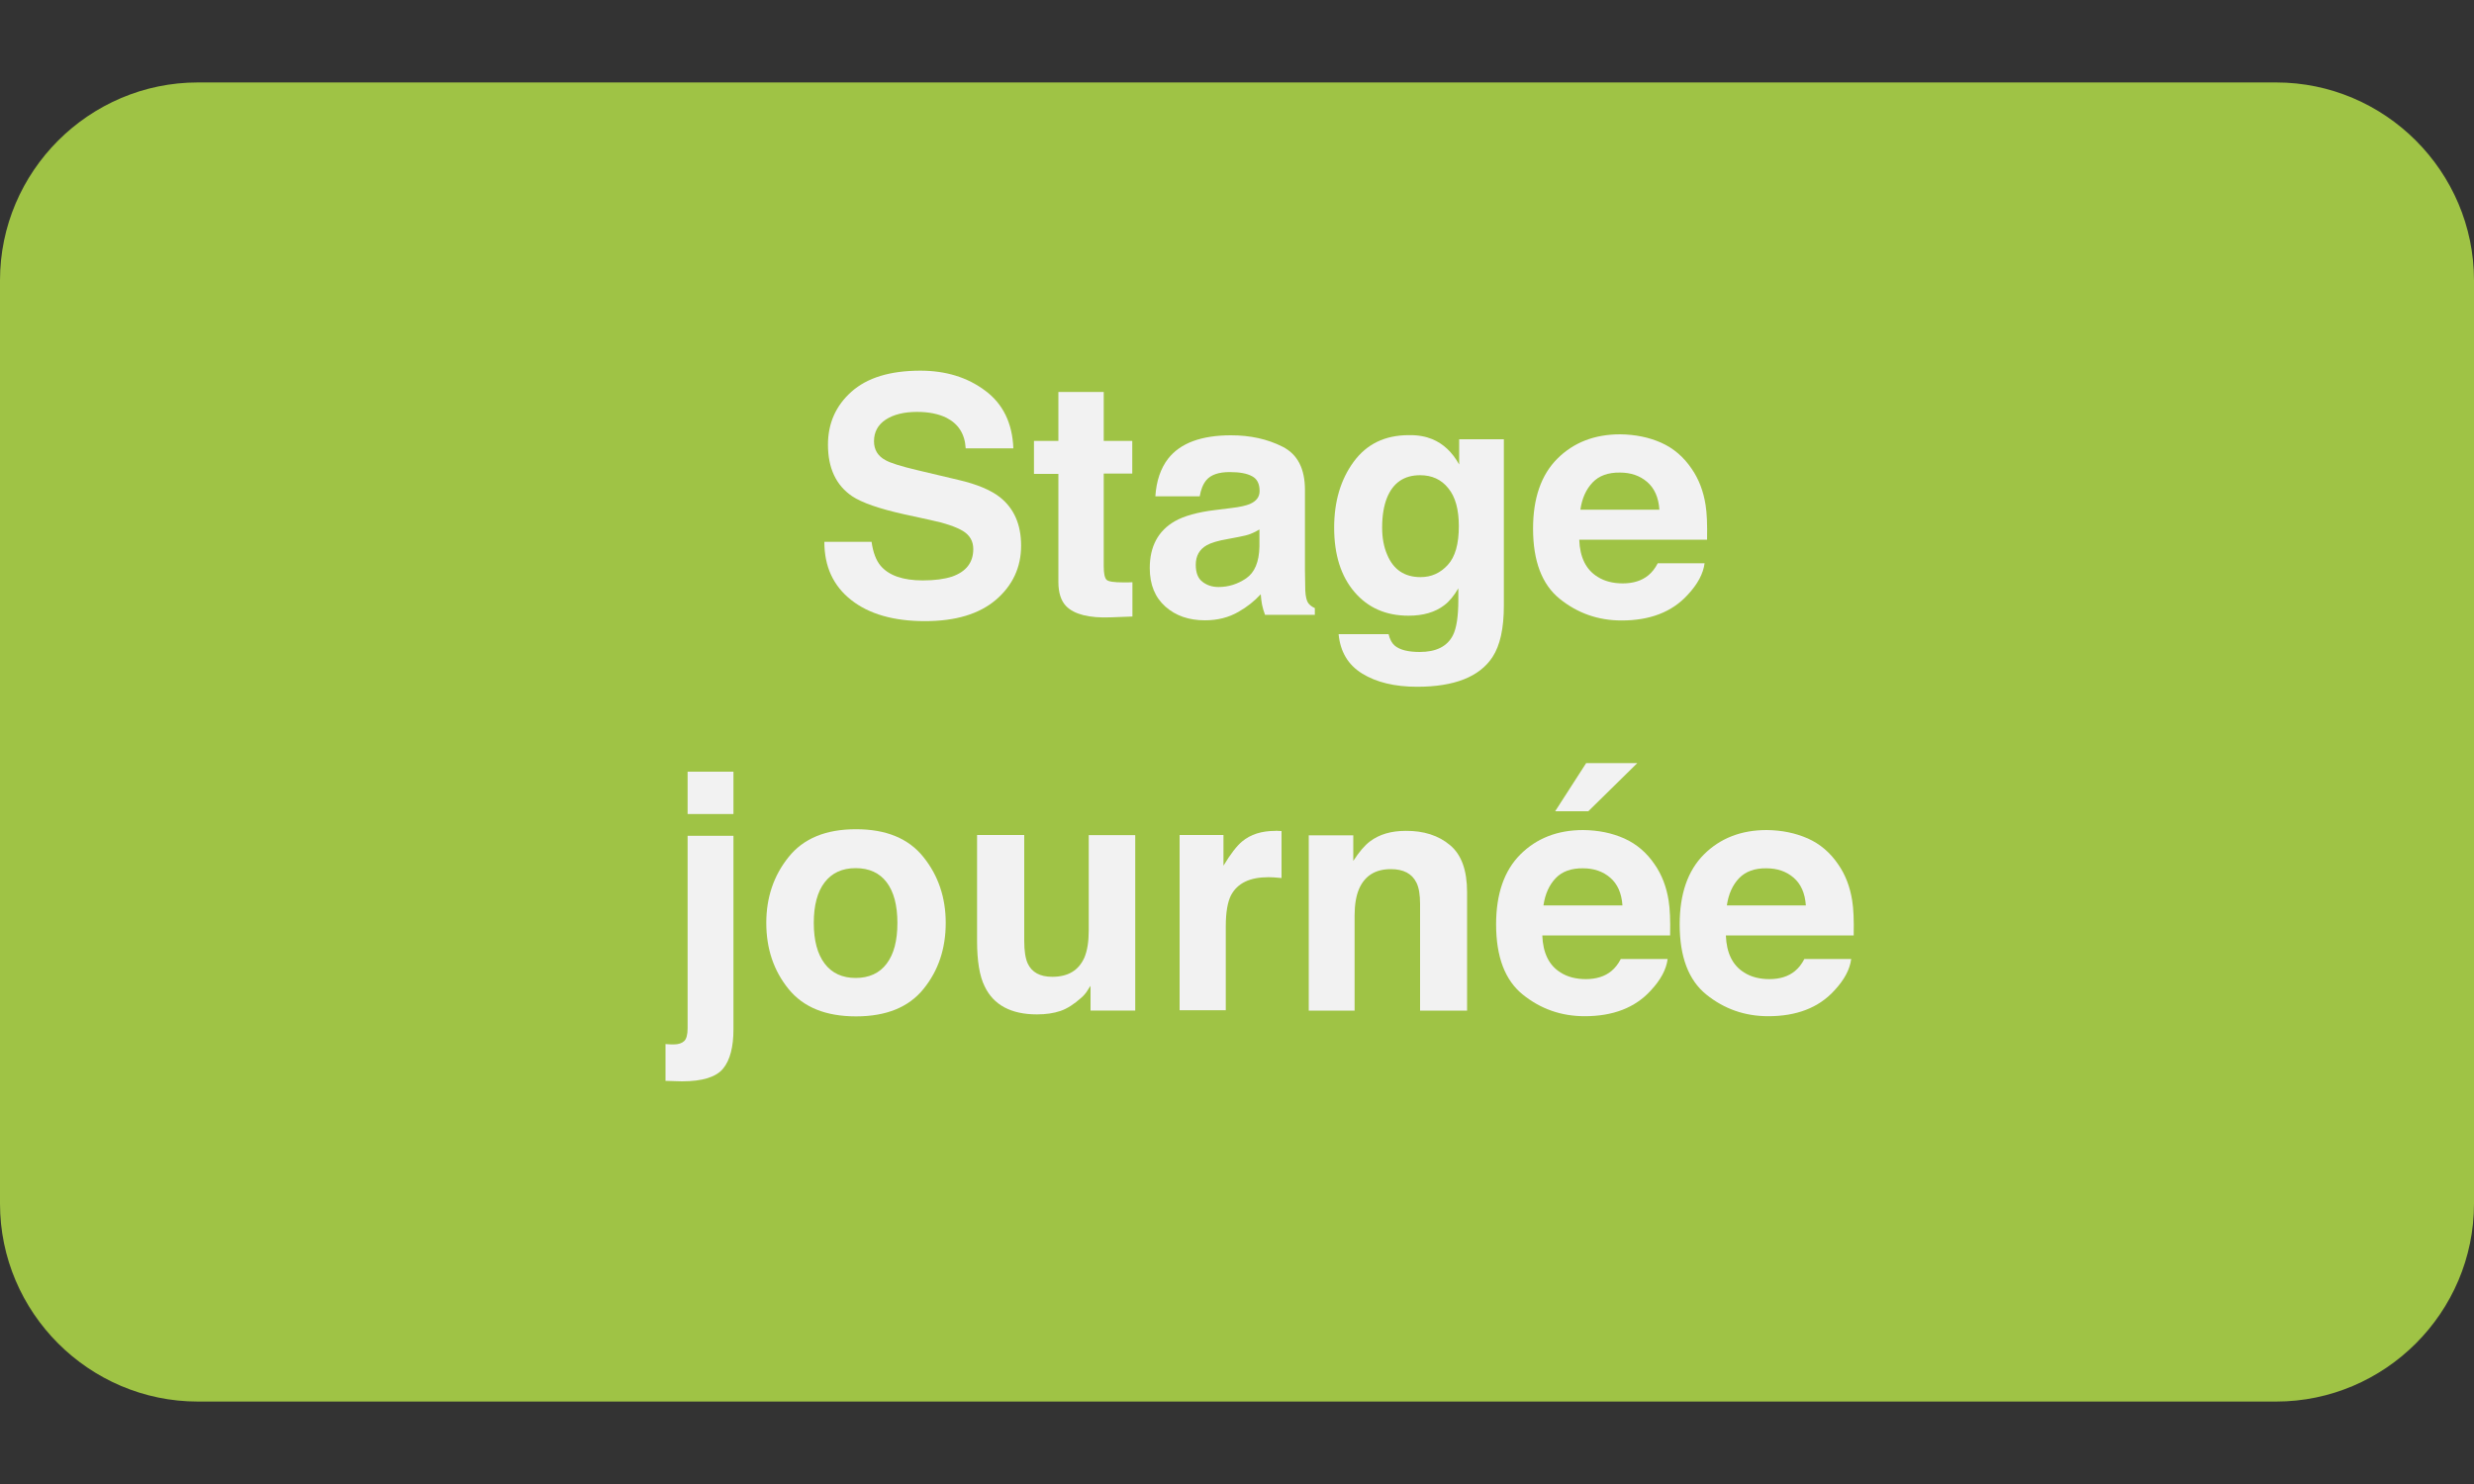
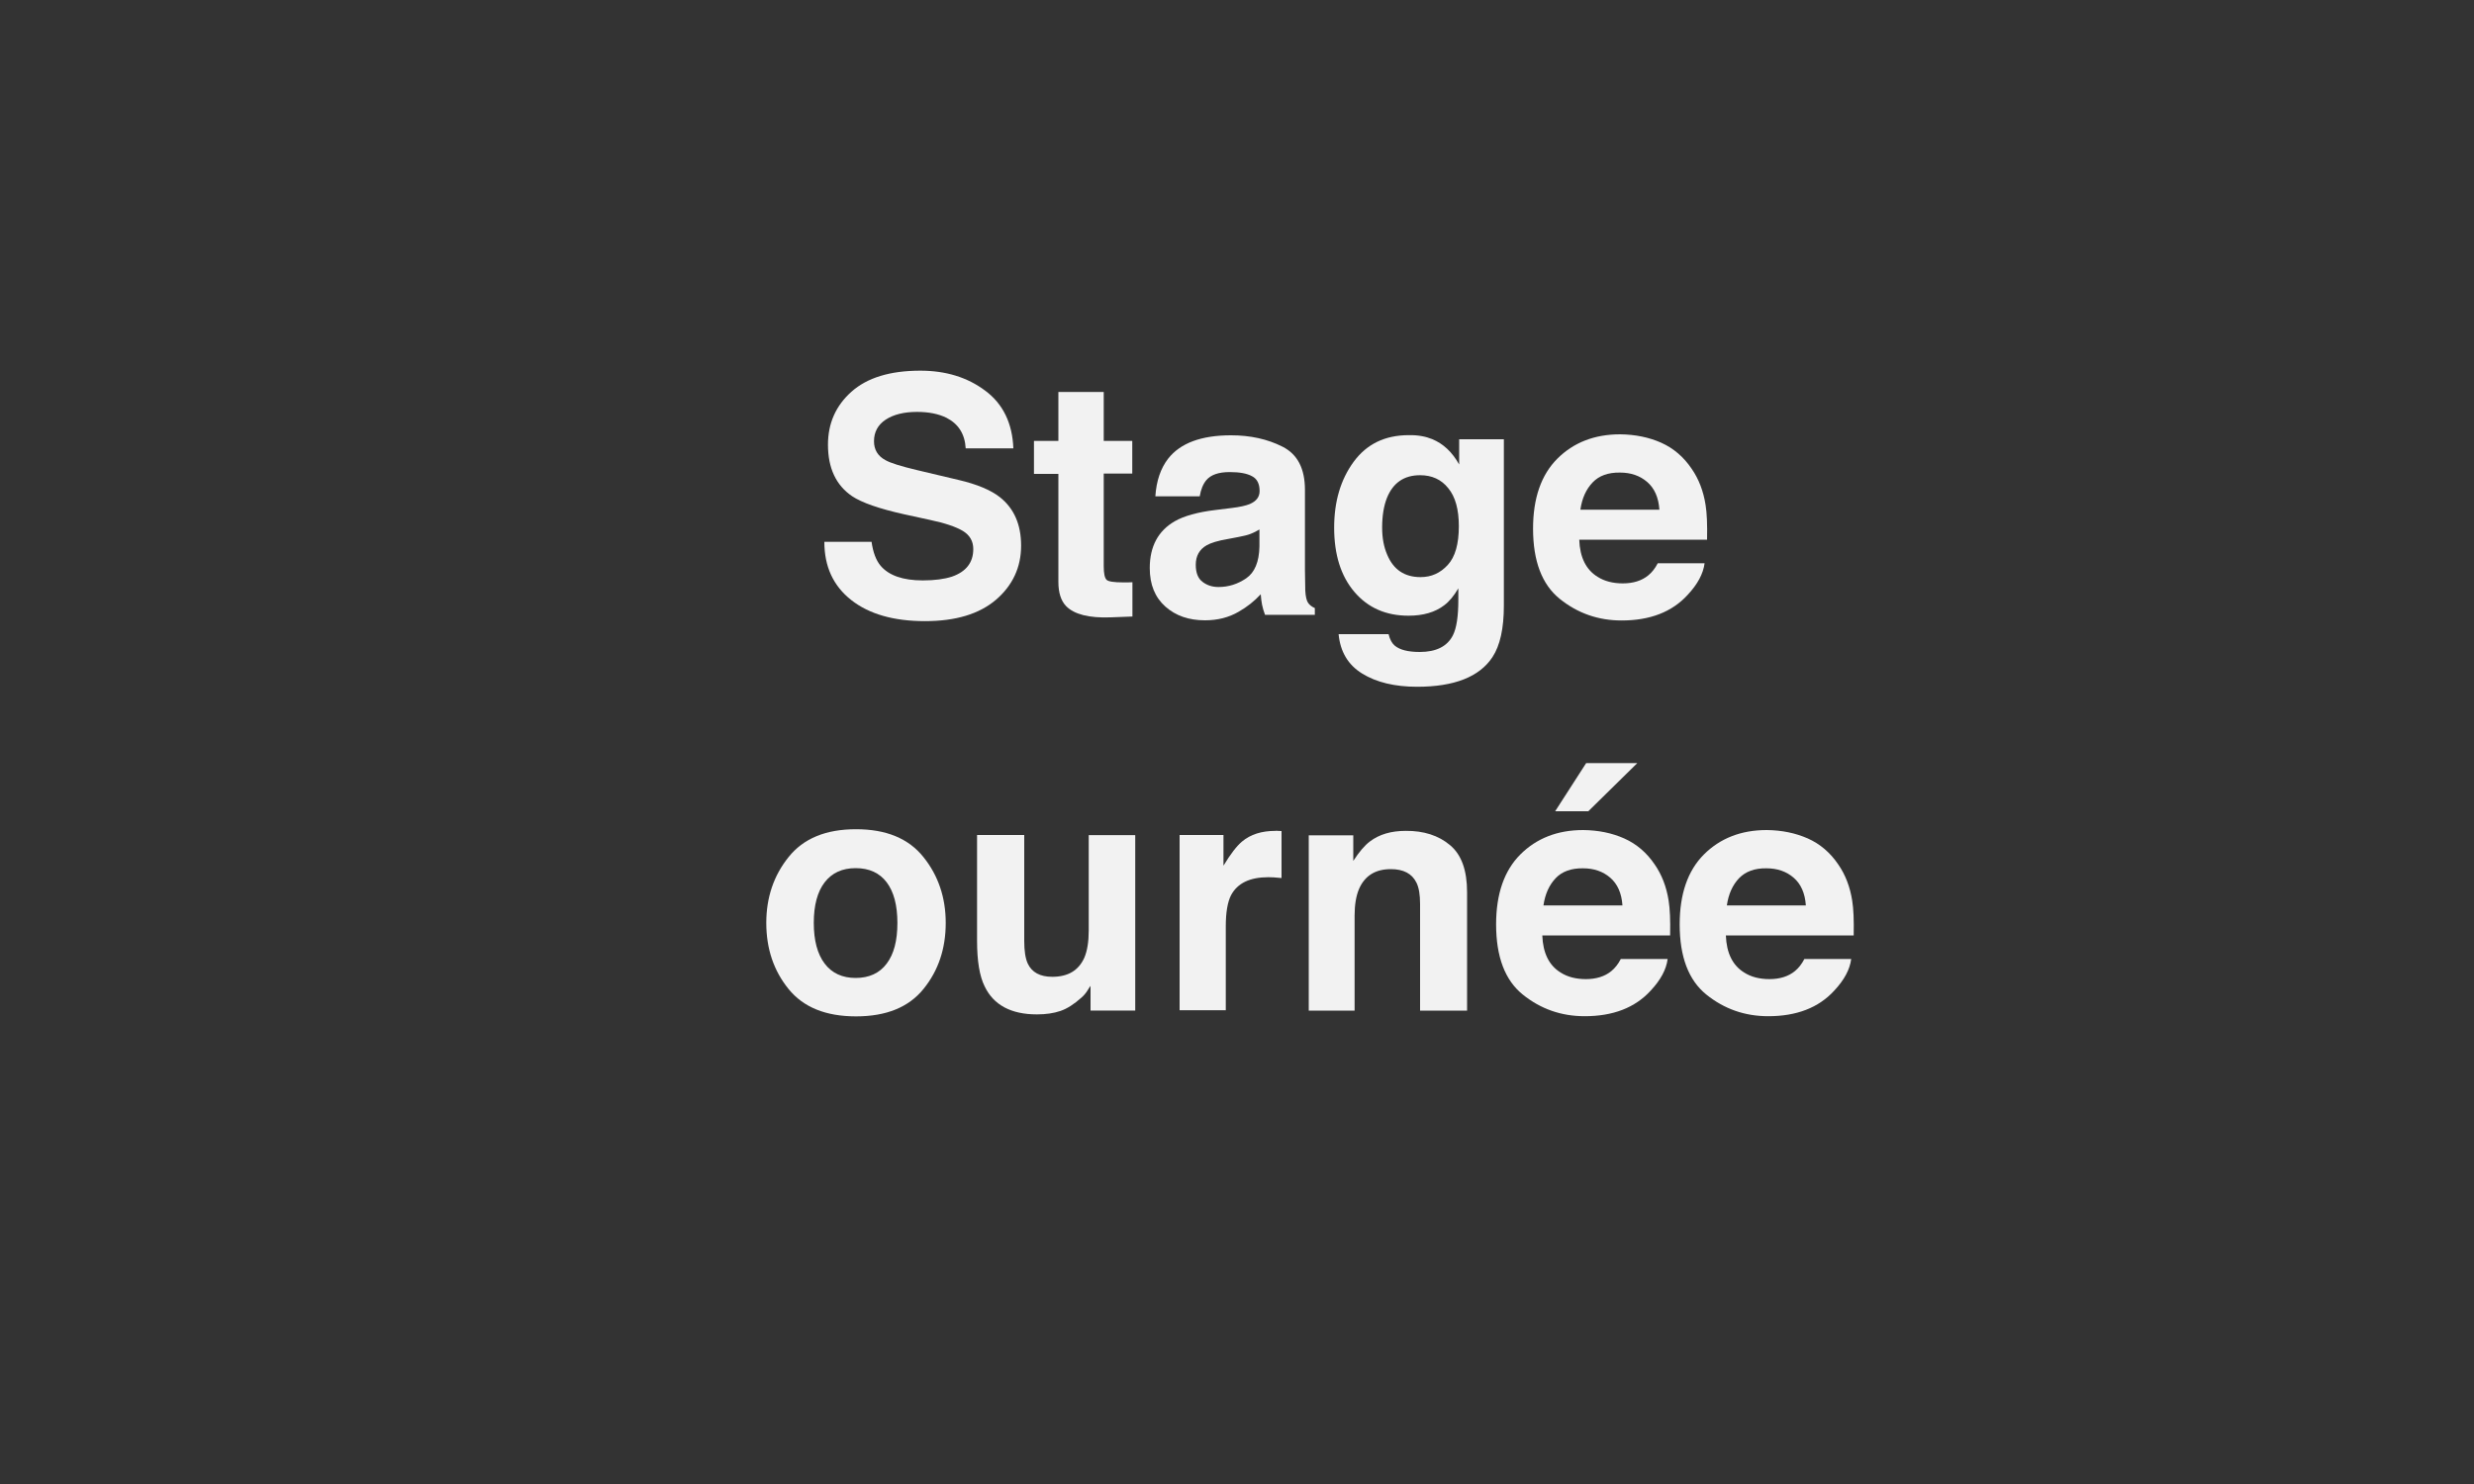
<svg xmlns="http://www.w3.org/2000/svg" version="1.0" id="Calque_1" x="0px" y="0px" viewBox="0 0 150 90" style="enable-background:new 0 0 150 90;" xml:space="preserve">
  <rect x="0" y="0" width="150" height="90" fill="#333333" stroke="none" />
  <style type="text/css">
	.st0{fill:#9FC345;}
	.st1{fill:none;}
	.st2{fill:#F2F2F2;}
</style>
-   <path class="st0" d="M138,85H12C5.4,85,0,79.6,0,73V17C0,10.4,5.4,5,12,5h126c6.6,0,12,5.4,12,12v56C150,79.6,144.6,85,138,85z" />
  <g>
    <rect x="14.95" y="22.9" class="st1" width="122.86" height="65.71" />
    <path class="st2" d="M52.84,32.84c0.09,0.66,0.28,1.15,0.55,1.47c0.5,0.59,1.35,0.89,2.56,0.89c0.72,0,1.31-0.08,1.77-0.23   c0.86-0.3,1.29-0.86,1.29-1.67c0-0.48-0.21-0.84-0.63-1.1c-0.42-0.25-1.09-0.48-2-0.67l-1.56-0.34c-1.53-0.34-2.58-0.71-3.16-1.1   c-0.97-0.66-1.46-1.7-1.46-3.12c0-1.29,0.47-2.36,1.42-3.21c0.95-0.85,2.34-1.28,4.18-1.28c1.54,0,2.85,0.4,3.93,1.21   c1.08,0.8,1.65,1.97,1.71,3.5h-2.89c-0.05-0.87-0.44-1.48-1.16-1.85c-0.48-0.24-1.08-0.36-1.79-0.36c-0.79,0-1.43,0.16-1.9,0.47   c-0.47,0.31-0.71,0.75-0.71,1.31c0,0.51,0.23,0.9,0.7,1.15c0.3,0.17,0.94,0.37,1.91,0.6l2.53,0.6c1.11,0.26,1.94,0.61,2.49,1.04   c0.86,0.68,1.29,1.66,1.29,2.94c0,1.31-0.51,2.41-1.52,3.28c-1.02,0.87-2.45,1.3-4.31,1.3c-1.9,0-3.39-0.43-4.47-1.28   c-1.09-0.86-1.63-2.03-1.63-3.53H52.84z" />
    <path class="st2" d="M62.69,28.72v-1.98h1.48v-2.97h2.75v2.97h1.73v1.98h-1.73v5.62c0,0.44,0.06,0.71,0.17,0.82   s0.45,0.16,1.02,0.16c0.08,0,0.17,0,0.27,0s0.19-0.01,0.28-0.01v2.08l-1.32,0.05c-1.31,0.05-2.21-0.18-2.7-0.68   c-0.31-0.32-0.47-0.81-0.47-1.47v-6.55H62.69z" />
    <path class="st2" d="M74.66,30.81c0.52-0.06,0.89-0.15,1.11-0.24c0.4-0.17,0.6-0.43,0.6-0.79c0-0.44-0.15-0.74-0.46-0.9   c-0.31-0.17-0.76-0.25-1.35-0.25c-0.67,0-1.14,0.16-1.42,0.49c-0.2,0.24-0.33,0.57-0.4,0.98h-2.69c0.06-0.93,0.32-1.7,0.78-2.29   c0.74-0.94,2.01-1.41,3.81-1.41c1.17,0,2.21,0.23,3.12,0.69s1.36,1.33,1.36,2.62v4.88c0,0.34,0.01,0.75,0.02,1.23   c0.02,0.36,0.08,0.61,0.17,0.74s0.23,0.24,0.41,0.32v0.41H76.7c-0.08-0.21-0.14-0.42-0.18-0.61s-0.06-0.4-0.08-0.64   c-0.39,0.42-0.83,0.77-1.34,1.06c-0.6,0.35-1.28,0.52-2.04,0.52c-0.97,0-1.77-0.27-2.4-0.83s-0.95-1.33-0.95-2.34   c0-1.31,0.51-2.26,1.52-2.84c0.56-0.32,1.38-0.55,2.46-0.68L74.66,30.81z M76.36,32.11c-0.18,0.11-0.36,0.2-0.54,0.27   c-0.18,0.07-0.43,0.13-0.75,0.19l-0.63,0.12c-0.59,0.1-1.02,0.23-1.28,0.38c-0.44,0.25-0.66,0.65-0.66,1.18   c0,0.48,0.13,0.82,0.4,1.03c0.27,0.21,0.59,0.32,0.98,0.32c0.61,0,1.17-0.18,1.68-0.53s0.78-0.99,0.8-1.92V32.11z" />
    <path class="st2" d="M86.83,26.63c0.68,0.28,1.22,0.79,1.64,1.54v-1.53h2.71v10.1c0,1.37-0.23,2.41-0.69,3.11   c-0.79,1.2-2.32,1.8-4.57,1.8c-1.36,0-2.47-0.27-3.33-0.8s-1.33-1.33-1.43-2.39h3.03c0.08,0.33,0.21,0.56,0.38,0.7   c0.3,0.25,0.8,0.38,1.51,0.38c1,0,1.67-0.34,2.01-1.01c0.22-0.43,0.33-1.15,0.33-2.17v-0.68c-0.27,0.46-0.55,0.8-0.86,1.03   c-0.55,0.42-1.27,0.63-2.16,0.63c-1.37,0-2.46-0.48-3.28-1.44s-1.23-2.26-1.23-3.9c0-1.58,0.39-2.91,1.18-3.99   c0.79-1.08,1.9-1.62,3.35-1.62C85.97,26.38,86.44,26.47,86.83,26.63z M87.78,34.26c0.45-0.49,0.67-1.27,0.67-2.35   c0-1.01-0.21-1.78-0.64-2.3c-0.42-0.53-0.99-0.79-1.71-0.79c-0.97,0-1.64,0.46-2.01,1.38C83.9,30.68,83.8,31.28,83.8,32   c0,0.62,0.1,1.17,0.31,1.65c0.38,0.9,1.05,1.35,2.02,1.35C86.79,35,87.33,34.75,87.78,34.26z" />
    <path class="st2" d="M100.72,26.85c0.74,0.33,1.36,0.86,1.84,1.57c0.44,0.63,0.72,1.37,0.85,2.2c0.08,0.49,0.11,1.19,0.09,2.11   h-7.75c0.04,1.07,0.41,1.82,1.11,2.25c0.42,0.27,0.94,0.4,1.53,0.4c0.63,0,1.15-0.16,1.55-0.49c0.22-0.18,0.41-0.42,0.57-0.73h2.84   c-0.08,0.63-0.42,1.27-1.03,1.92c-0.95,1.04-2.29,1.55-4,1.55c-1.42,0-2.67-0.44-3.75-1.31s-1.62-2.29-1.62-4.26   c0-1.84,0.49-3.26,1.47-4.24c0.98-0.98,2.25-1.48,3.81-1.48C99.14,26.35,99.98,26.52,100.72,26.85z M96.56,29.26   c-0.39,0.41-0.64,0.95-0.74,1.65h4.79c-0.05-0.74-0.3-1.3-0.74-1.68c-0.44-0.38-0.99-0.57-1.65-0.57   C97.5,28.65,96.95,28.85,96.56,29.26z" />
-     <path class="st2" d="M40.35,63.32c0.16,0.01,0.27,0.02,0.33,0.02s0.12,0,0.18,0c0.27,0,0.48-0.07,0.62-0.2s0.21-0.39,0.21-0.78   V50.69h2.78v11.74c0,1.07-0.21,1.87-0.63,2.38s-1.25,0.77-2.49,0.77c-0.08,0-0.21,0-0.38-0.01s-0.37-0.01-0.62-0.02V63.32z    M44.47,49.37h-2.78V46.8h2.78V49.37z" />
    <path class="st2" d="M55.99,59.98c-0.9,1.11-2.26,1.66-4.09,1.66s-3.19-0.55-4.09-1.66c-0.9-1.11-1.35-2.44-1.35-4.01   c0-1.54,0.45-2.87,1.35-3.99c0.9-1.13,2.26-1.69,4.09-1.69s3.19,0.56,4.09,1.69c0.9,1.12,1.35,2.46,1.35,3.99   C57.34,57.54,56.89,58.87,55.99,59.98z M53.76,58.44c0.44-0.58,0.65-1.4,0.65-2.47s-0.22-1.89-0.65-2.46s-1.06-0.86-1.88-0.86   s-1.44,0.29-1.88,0.86s-0.66,1.4-0.66,2.46s0.22,1.89,0.66,2.47c0.44,0.58,1.07,0.87,1.88,0.87S53.33,59.02,53.76,58.44z" />
    <path class="st2" d="M62.1,50.64v6.42c0,0.61,0.07,1.06,0.21,1.37c0.25,0.54,0.75,0.81,1.49,0.81c0.95,0,1.59-0.38,1.94-1.15   c0.18-0.42,0.27-0.97,0.27-1.65v-5.79h2.82v10.64h-2.71v-1.5c-0.03,0.03-0.09,0.13-0.19,0.29s-0.23,0.31-0.37,0.43   c-0.44,0.39-0.85,0.66-1.26,0.8c-0.41,0.14-0.88,0.21-1.43,0.21c-1.57,0-2.63-0.57-3.17-1.7c-0.31-0.62-0.46-1.55-0.46-2.76v-6.42   H62.1z" />
    <path class="st2" d="M77.46,50.39c0.04,0,0.12,0.01,0.24,0.01v2.85c-0.18-0.02-0.33-0.03-0.47-0.04s-0.25-0.01-0.33-0.01   c-1.12,0-1.87,0.36-2.26,1.09c-0.21,0.41-0.32,1.04-0.32,1.89v5.09h-2.8V50.64h2.66v1.86c0.43-0.71,0.8-1.19,1.12-1.46   c0.52-0.44,1.2-0.65,2.03-0.65C77.38,50.38,77.42,50.38,77.46,50.39z" />
    <path class="st2" d="M87.91,51.25c0.7,0.58,1.04,1.53,1.04,2.87v7.17h-2.85v-6.47c0-0.56-0.07-0.99-0.22-1.29   c-0.27-0.55-0.79-0.82-1.55-0.82c-0.94,0-1.58,0.4-1.93,1.2c-0.18,0.42-0.27,0.96-0.27,1.62v5.76h-2.78V50.66h2.7v1.55   c0.36-0.55,0.69-0.94,1.01-1.18c0.57-0.43,1.29-0.64,2.17-0.64C86.32,50.38,87.22,50.67,87.91,51.25z" />
    <path class="st2" d="M98.48,50.85c0.74,0.33,1.36,0.86,1.84,1.57c0.44,0.63,0.72,1.37,0.85,2.2c0.08,0.49,0.11,1.19,0.09,2.11   h-7.75c0.04,1.07,0.41,1.82,1.11,2.25c0.42,0.27,0.94,0.4,1.53,0.4c0.63,0,1.15-0.16,1.55-0.49c0.22-0.18,0.41-0.42,0.57-0.73h2.84   c-0.08,0.63-0.42,1.27-1.03,1.92c-0.95,1.04-2.29,1.55-4,1.55c-1.42,0-2.67-0.44-3.75-1.31s-1.62-2.29-1.62-4.26   c0-1.84,0.49-3.26,1.47-4.24c0.98-0.98,2.25-1.48,3.81-1.48C96.91,50.35,97.74,50.52,98.48,50.85z M94.32,53.26   c-0.39,0.41-0.64,0.96-0.74,1.65h4.79c-0.05-0.74-0.3-1.3-0.74-1.68c-0.44-0.38-0.99-0.57-1.65-0.57   C95.27,52.65,94.71,52.85,94.32,53.26z M99.27,46.28L96.3,49.2h-2.01l1.88-2.92H99.27z" />
    <path class="st2" d="M109.61,50.85c0.74,0.33,1.36,0.86,1.84,1.57c0.44,0.63,0.72,1.37,0.85,2.2c0.08,0.49,0.11,1.19,0.09,2.11   h-7.75c0.04,1.07,0.41,1.82,1.11,2.25c0.42,0.27,0.94,0.4,1.53,0.4c0.63,0,1.15-0.16,1.55-0.49c0.22-0.18,0.41-0.42,0.57-0.73h2.84   c-0.08,0.63-0.42,1.27-1.03,1.92c-0.95,1.04-2.29,1.55-4,1.55c-1.42,0-2.67-0.44-3.75-1.31s-1.62-2.29-1.62-4.26   c0-1.84,0.49-3.26,1.47-4.24c0.98-0.98,2.25-1.48,3.81-1.48C108.03,50.35,108.86,50.52,109.61,50.85z M105.44,53.26   c-0.39,0.41-0.64,0.96-0.74,1.65h4.79c-0.05-0.74-0.3-1.3-0.74-1.68c-0.44-0.38-0.99-0.57-1.65-0.57   C106.39,52.65,105.84,52.85,105.44,53.26z" />
  </g>
  <g>
</g>
  <g>
</g>
  <g>
</g>
  <g>
</g>
  <g>
</g>
  <g>
</g>
  <g>
</g>
  <g>
</g>
  <g>
</g>
  <g>
</g>
  <g>
</g>
  <g>
</g>
  <g>
</g>
  <g>
</g>
  <g>
</g>
</svg>